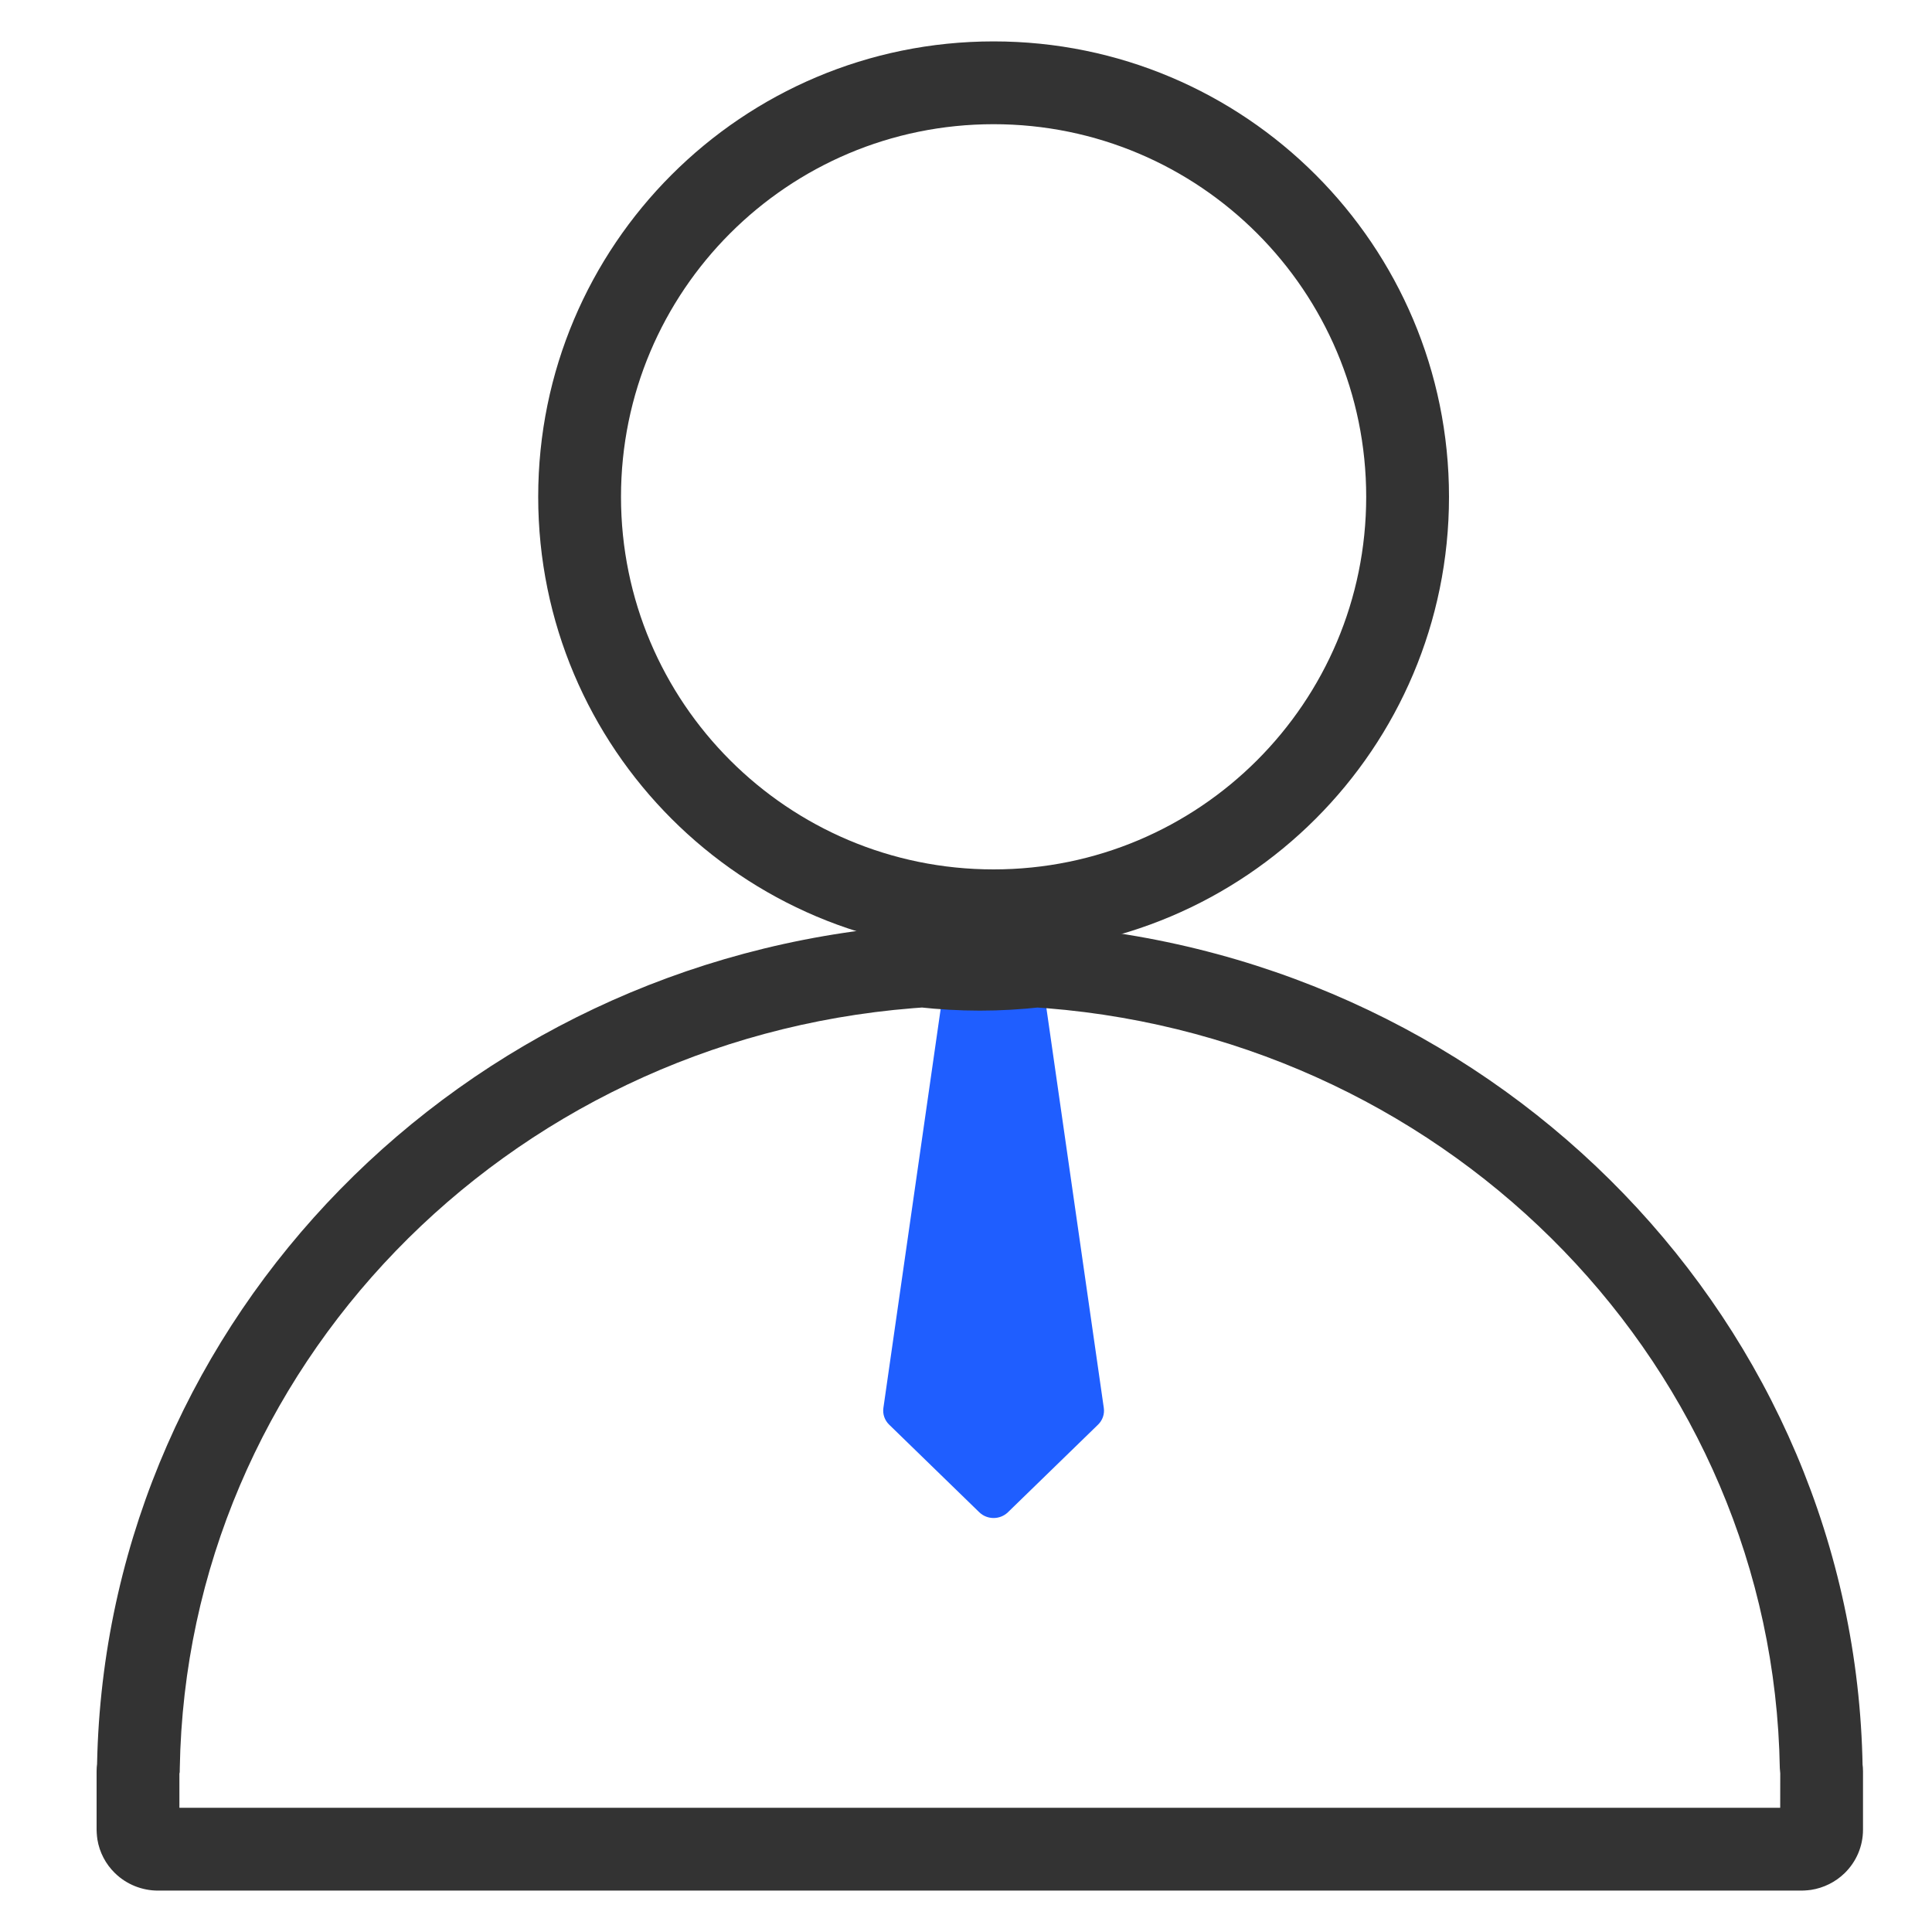
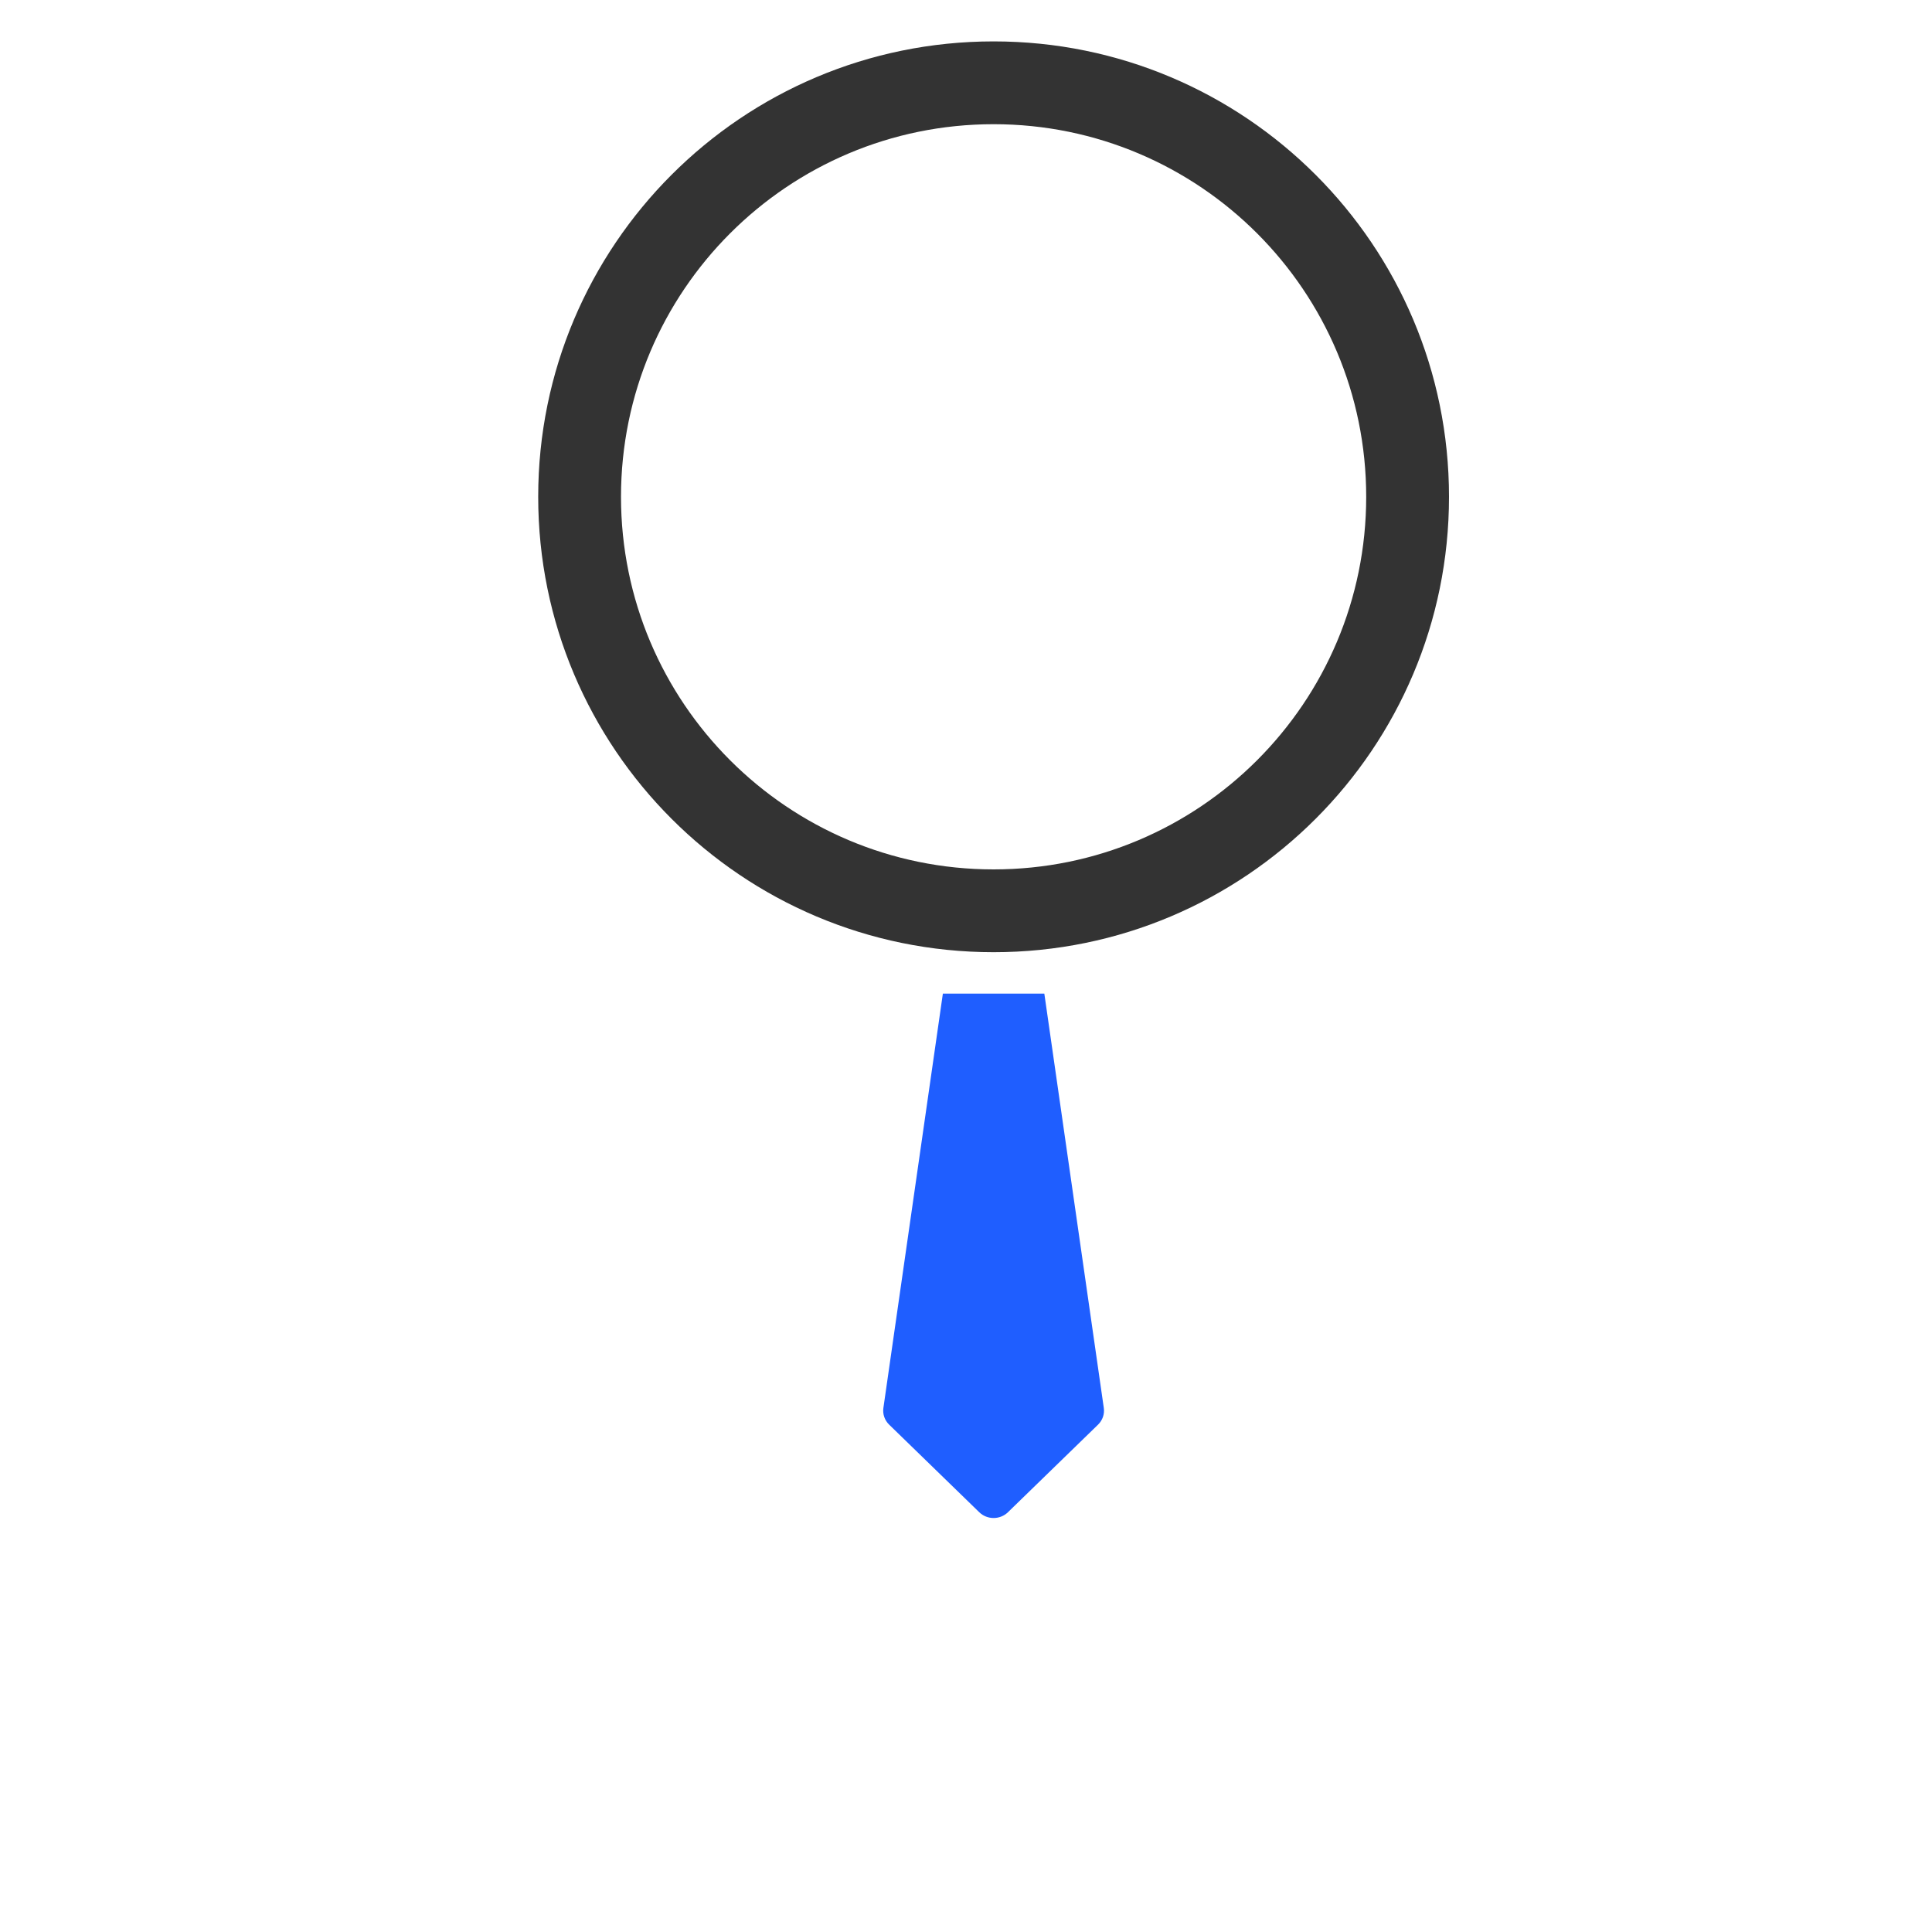
<svg xmlns="http://www.w3.org/2000/svg" width="70px" height="70px" viewBox="0 0 70 70" version="1.1">
  <title>编组 24@2x</title>
  <g id="内页" stroke="none" stroke-width="1" fill="none" fill-rule="evenodd">
    <g id="招聘" transform="translate(-1417, -1284)">
      <g id="编组-24" transform="translate(1417, 1284)">
        <rect id="矩形备份-28" x="0" y="0" width="70" height="70" />
        <g id="编组-8" transform="translate(5, 1)" fill-rule="nonzero">
          <path d="M34.785,50.617 L31.52,53.791 C31.233,54.07 30.767,54.07 30.48,53.791 L27.215,50.617 C27.052,50.458 26.975,50.235 27.007,50.013 L29.162,35 L32.838,35 L34.993,50.013 C35.025,50.235 34.948,50.458 34.785,50.617 L34.785,50.617 Z" id="路径" fill="#1F5EFF" />
-           <path d="M32.536,32.495 L32.404,32.509 C31.771,32.58 31.135,32.616 30.498,32.617 C29.877,32.617 29.245,32.581 28.596,32.509 L28.465,32.495 L27.839,32.539 C11.703,33.832 -0.957,46.725 -1.473,62.531 L-1.483,62.915 L-1.495,63.03 L-1.5,63.18 L-1.5,65.295 L-1.495,65.417 L-1.486,65.528 L-1.471,65.649 C-1.395,66.113 -1.171,66.541 -0.832,66.87 C-0.415,67.275 0.145,67.5 0.726,67.5 L60.274,67.5 L60.389,67.496 L60.503,67.487 L60.617,67.474 C61.074,67.403 61.499,67.193 61.832,66.87 C62.258,66.456 62.5,65.889 62.5,65.295 L62.5,63.18 L62.495,63.036 L62.483,62.927 L62.486,63.015 C62.216,46.99 49.463,33.846 33.164,32.539 L32.536,32.495 Z M28.08,35.529 L28.414,35.504 L28.266,35.491 C29.022,35.574 29.764,35.617 30.5,35.617 L31.062,35.609 C31.436,35.598 31.809,35.577 32.181,35.545 L32.59,35.505 L32.922,35.529 C47.704,36.714 59.242,48.606 59.486,63.066 L59.502,63.254 L59.5,64.5 L1.5,64.5 L1.5,63.261 L1.512,63.209 L1.514,63.066 C1.758,48.605 13.297,36.714 28.08,35.529 Z" id="形状" fill="#333333" />
          <path d="M31,0.5 C21.887,0.5 14.5,7.887 14.5,17 C14.5,26.113 21.887,33.5 31,33.5 C40.113,33.5 47.5,26.113 47.5,17 C47.5,7.887 40.113,0.5 31,0.5 Z M31,3.5 C38.456,3.5 44.5,9.544 44.5,17 C44.5,24.456 38.456,30.5 31,30.5 C23.544,30.5 17.5,24.456 17.5,17 C17.5,9.544 23.544,3.5 31,3.5 Z" id="形状" fill="#333333" />
        </g>
      </g>
    </g>
  </g>
</svg>